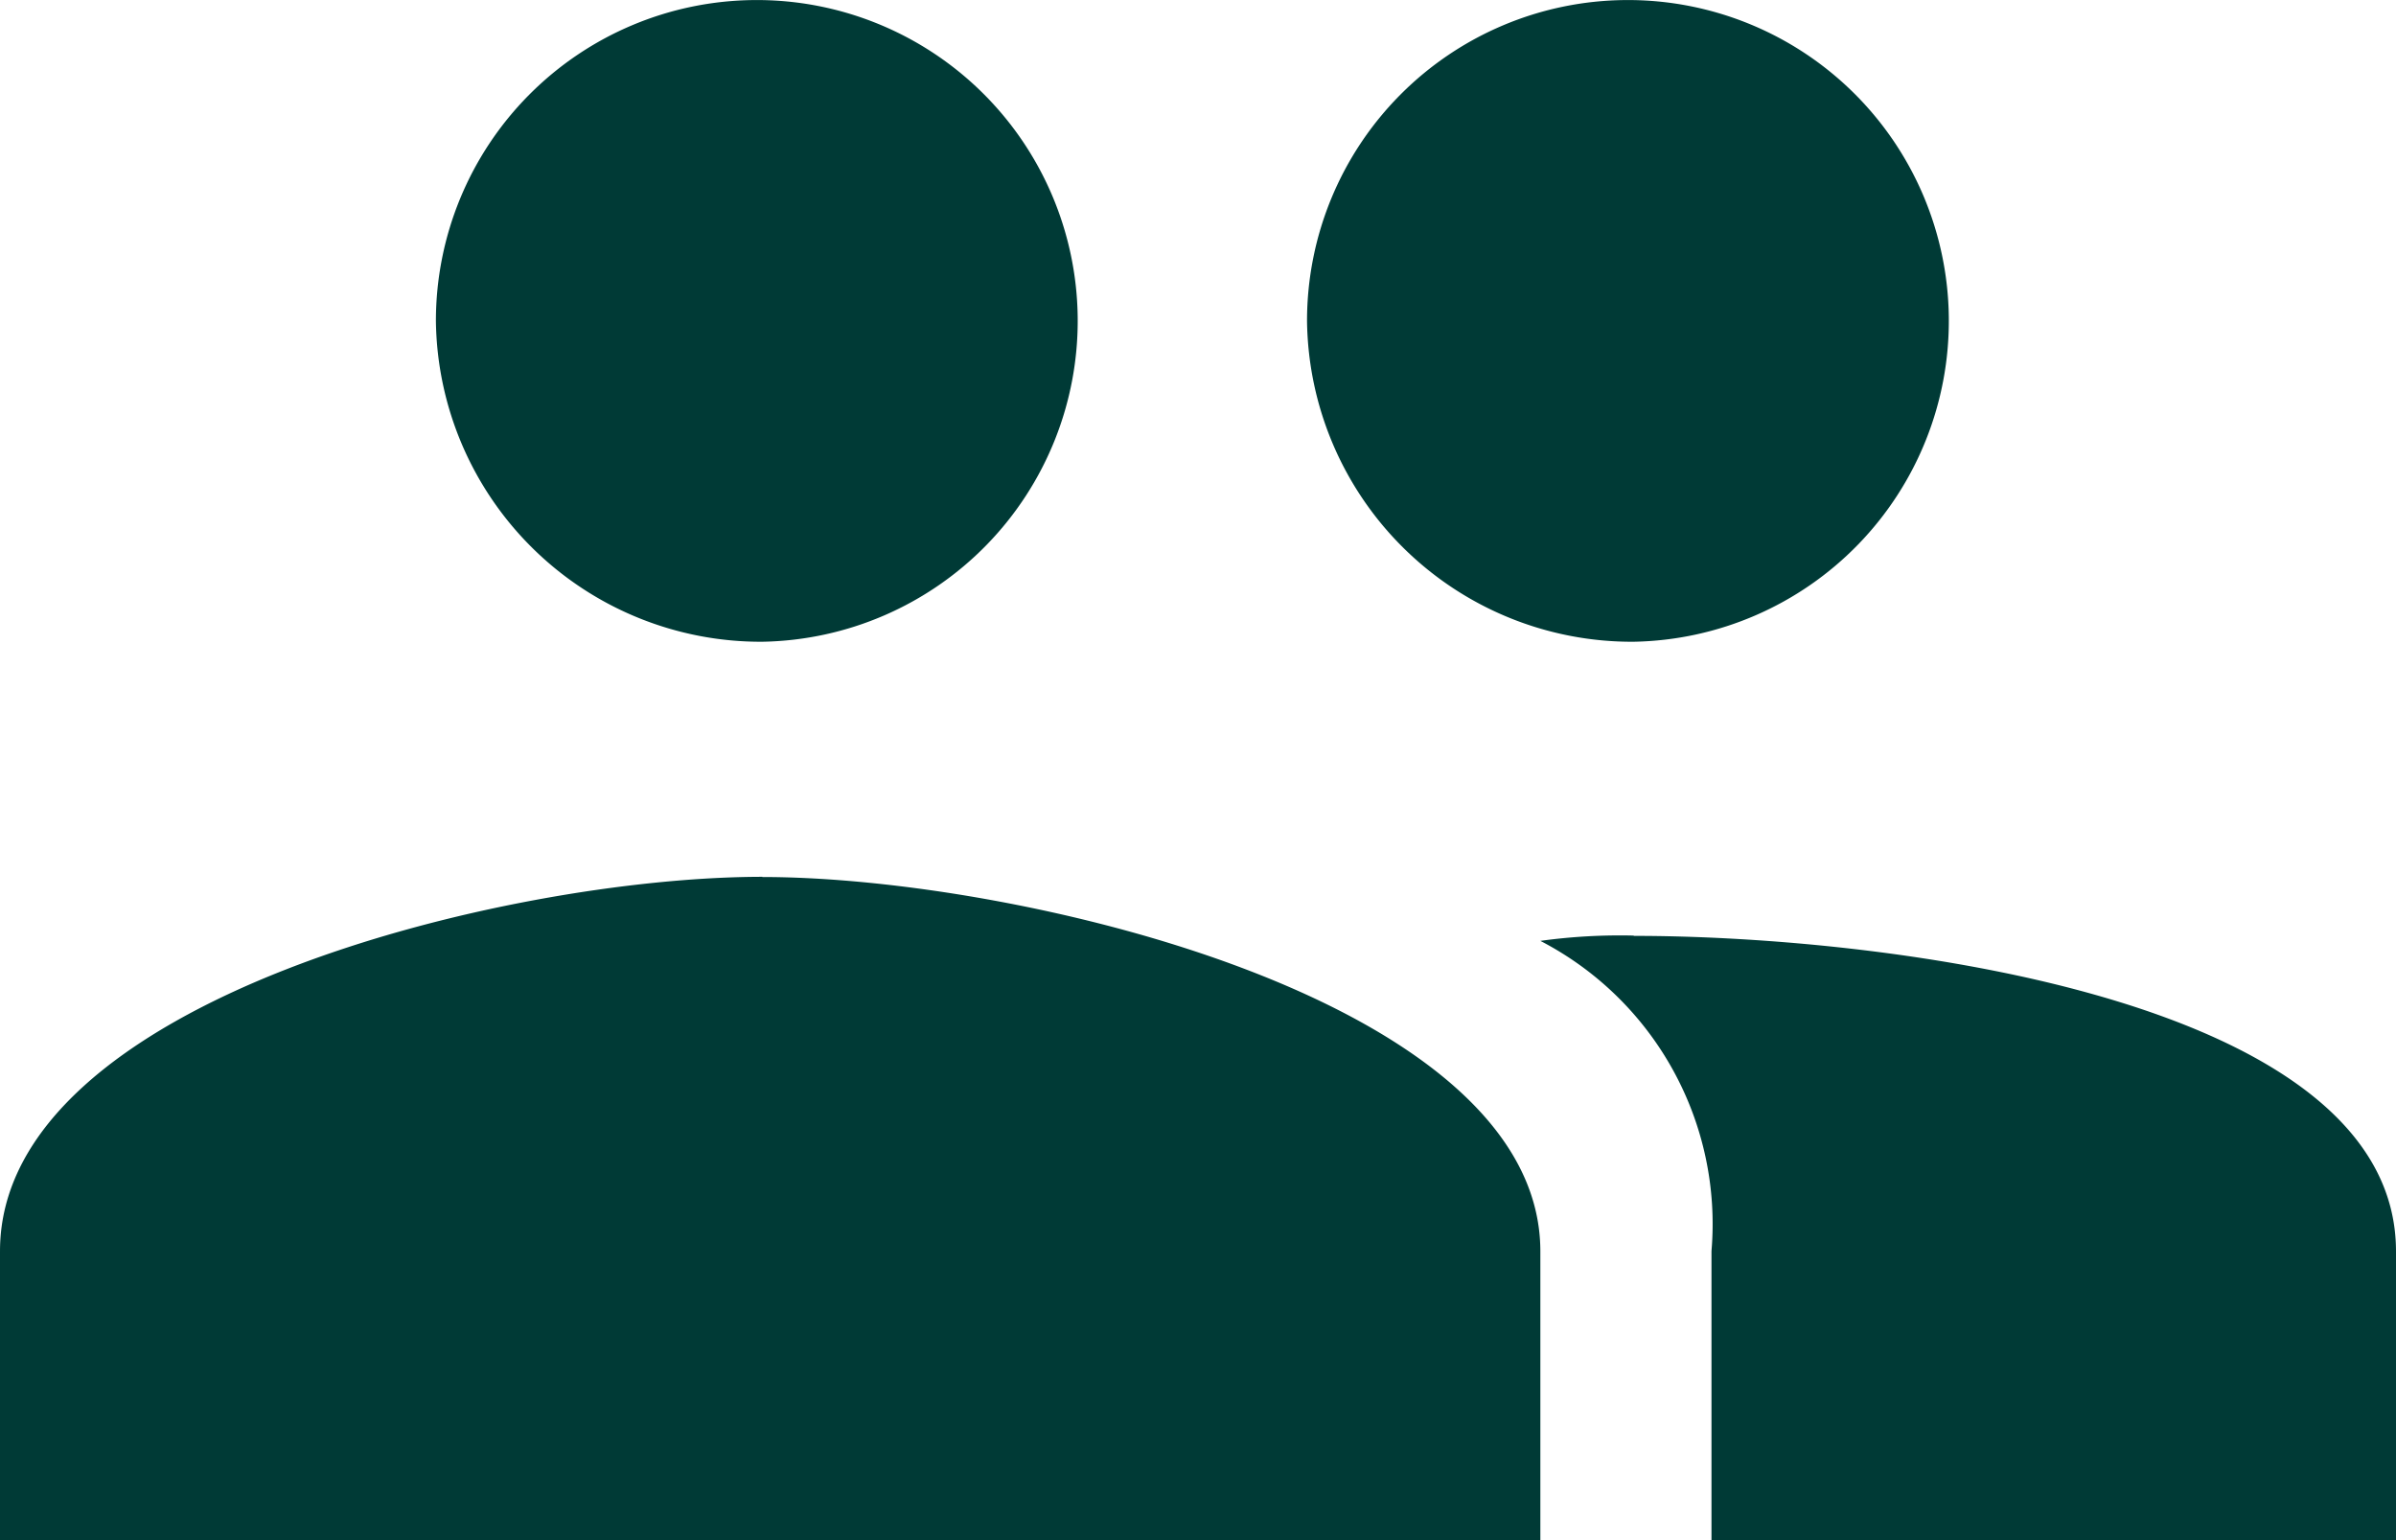
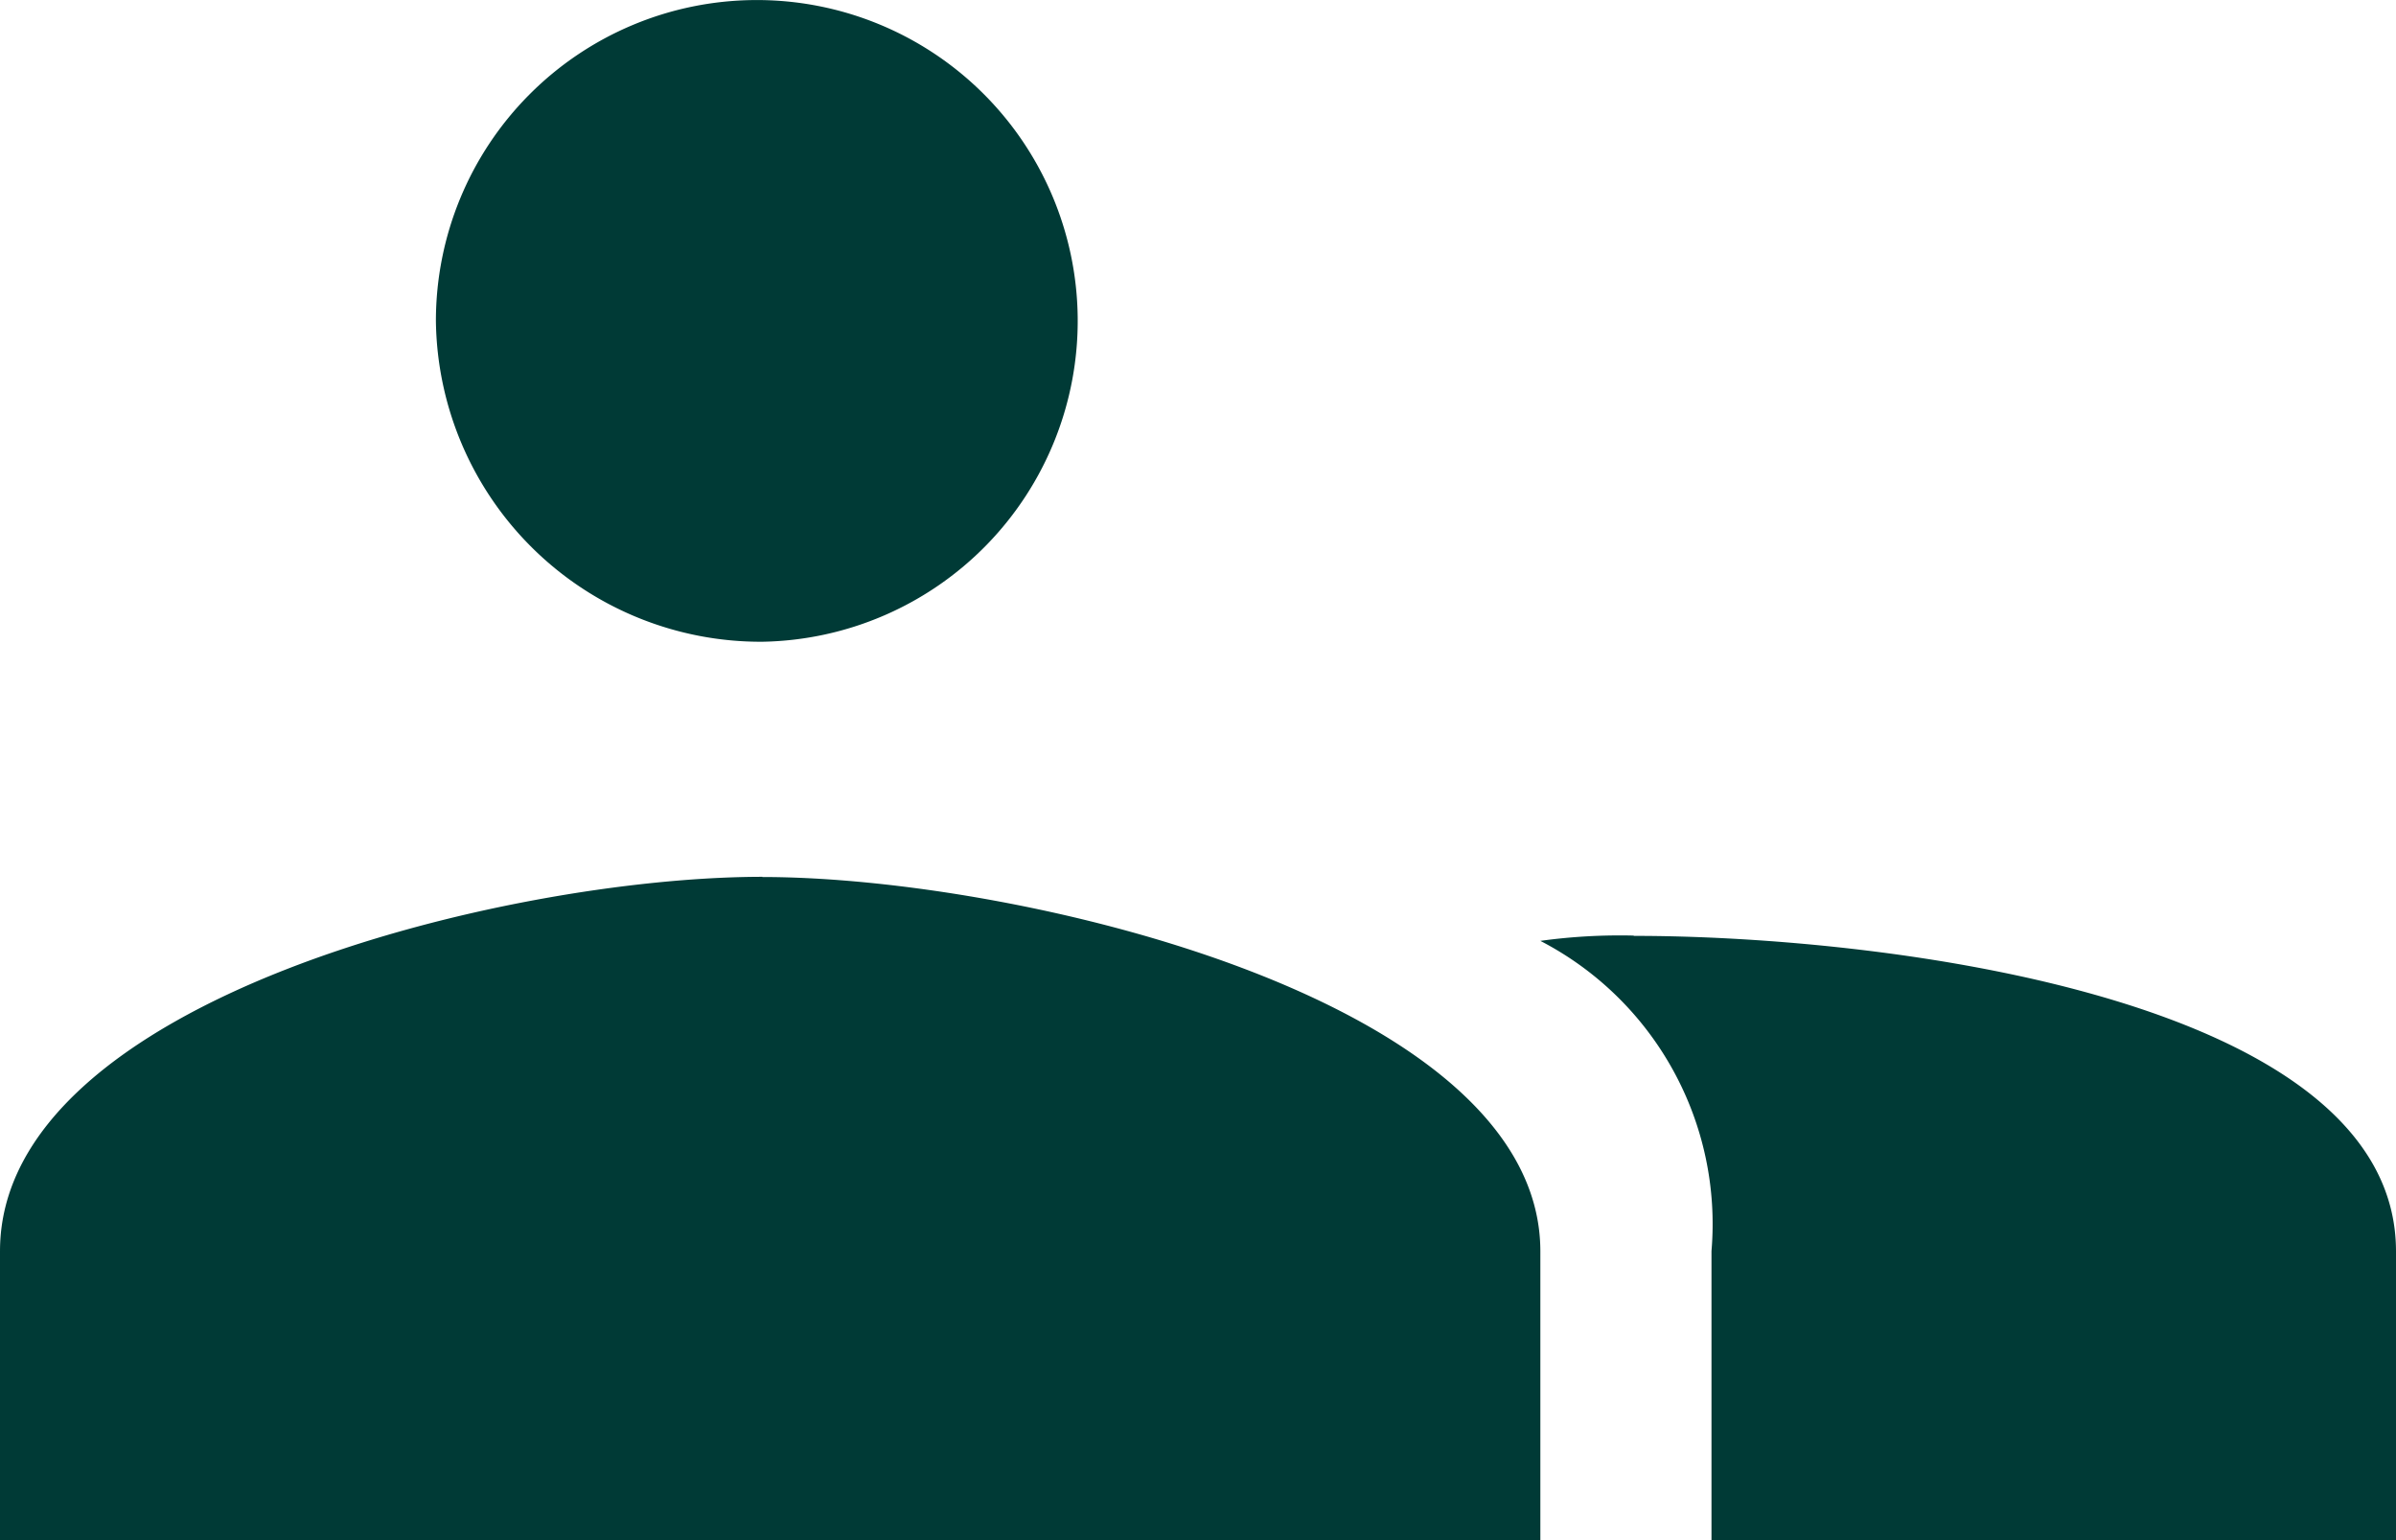
<svg xmlns="http://www.w3.org/2000/svg" width="24.46" height="15.725" viewBox="0 0 24.46 15.725">
-   <path id="Icon_ionic-md-people" data-name="Icon ionic-md-people" d="M18.928,14.427a3.276,3.276,0,1,0-3.335-3.276A3.316,3.316,0,0,0,18.928,14.427Zm-8.895,0A3.276,3.276,0,1,0,6.7,11.151,3.316,3.316,0,0,0,10.033,14.427Zm0,2.4c-2.613,0-7.783,1.256-7.783,3.822V23.6H17.975V20.651C17.975,18.085,12.646,16.829,10.033,16.829Zm8.895.6a5.933,5.933,0,0,0-.953.054,3.255,3.255,0,0,1,1.747,3.167V23.6H26.71V20.651C26.71,18.085,21.541,17.43,18.928,17.43Z" transform="translate(-2.25 -7.875)" fill="#003a36" />
+   <path id="Icon_ionic-md-people" data-name="Icon ionic-md-people" d="M18.928,14.427A3.316,3.316,0,0,0,18.928,14.427Zm-8.895,0A3.276,3.276,0,1,0,6.7,11.151,3.316,3.316,0,0,0,10.033,14.427Zm0,2.4c-2.613,0-7.783,1.256-7.783,3.822V23.6H17.975V20.651C17.975,18.085,12.646,16.829,10.033,16.829Zm8.895.6a5.933,5.933,0,0,0-.953.054,3.255,3.255,0,0,1,1.747,3.167V23.6H26.71V20.651C26.71,18.085,21.541,17.43,18.928,17.43Z" transform="translate(-2.25 -7.875)" fill="#003a36" />
</svg>